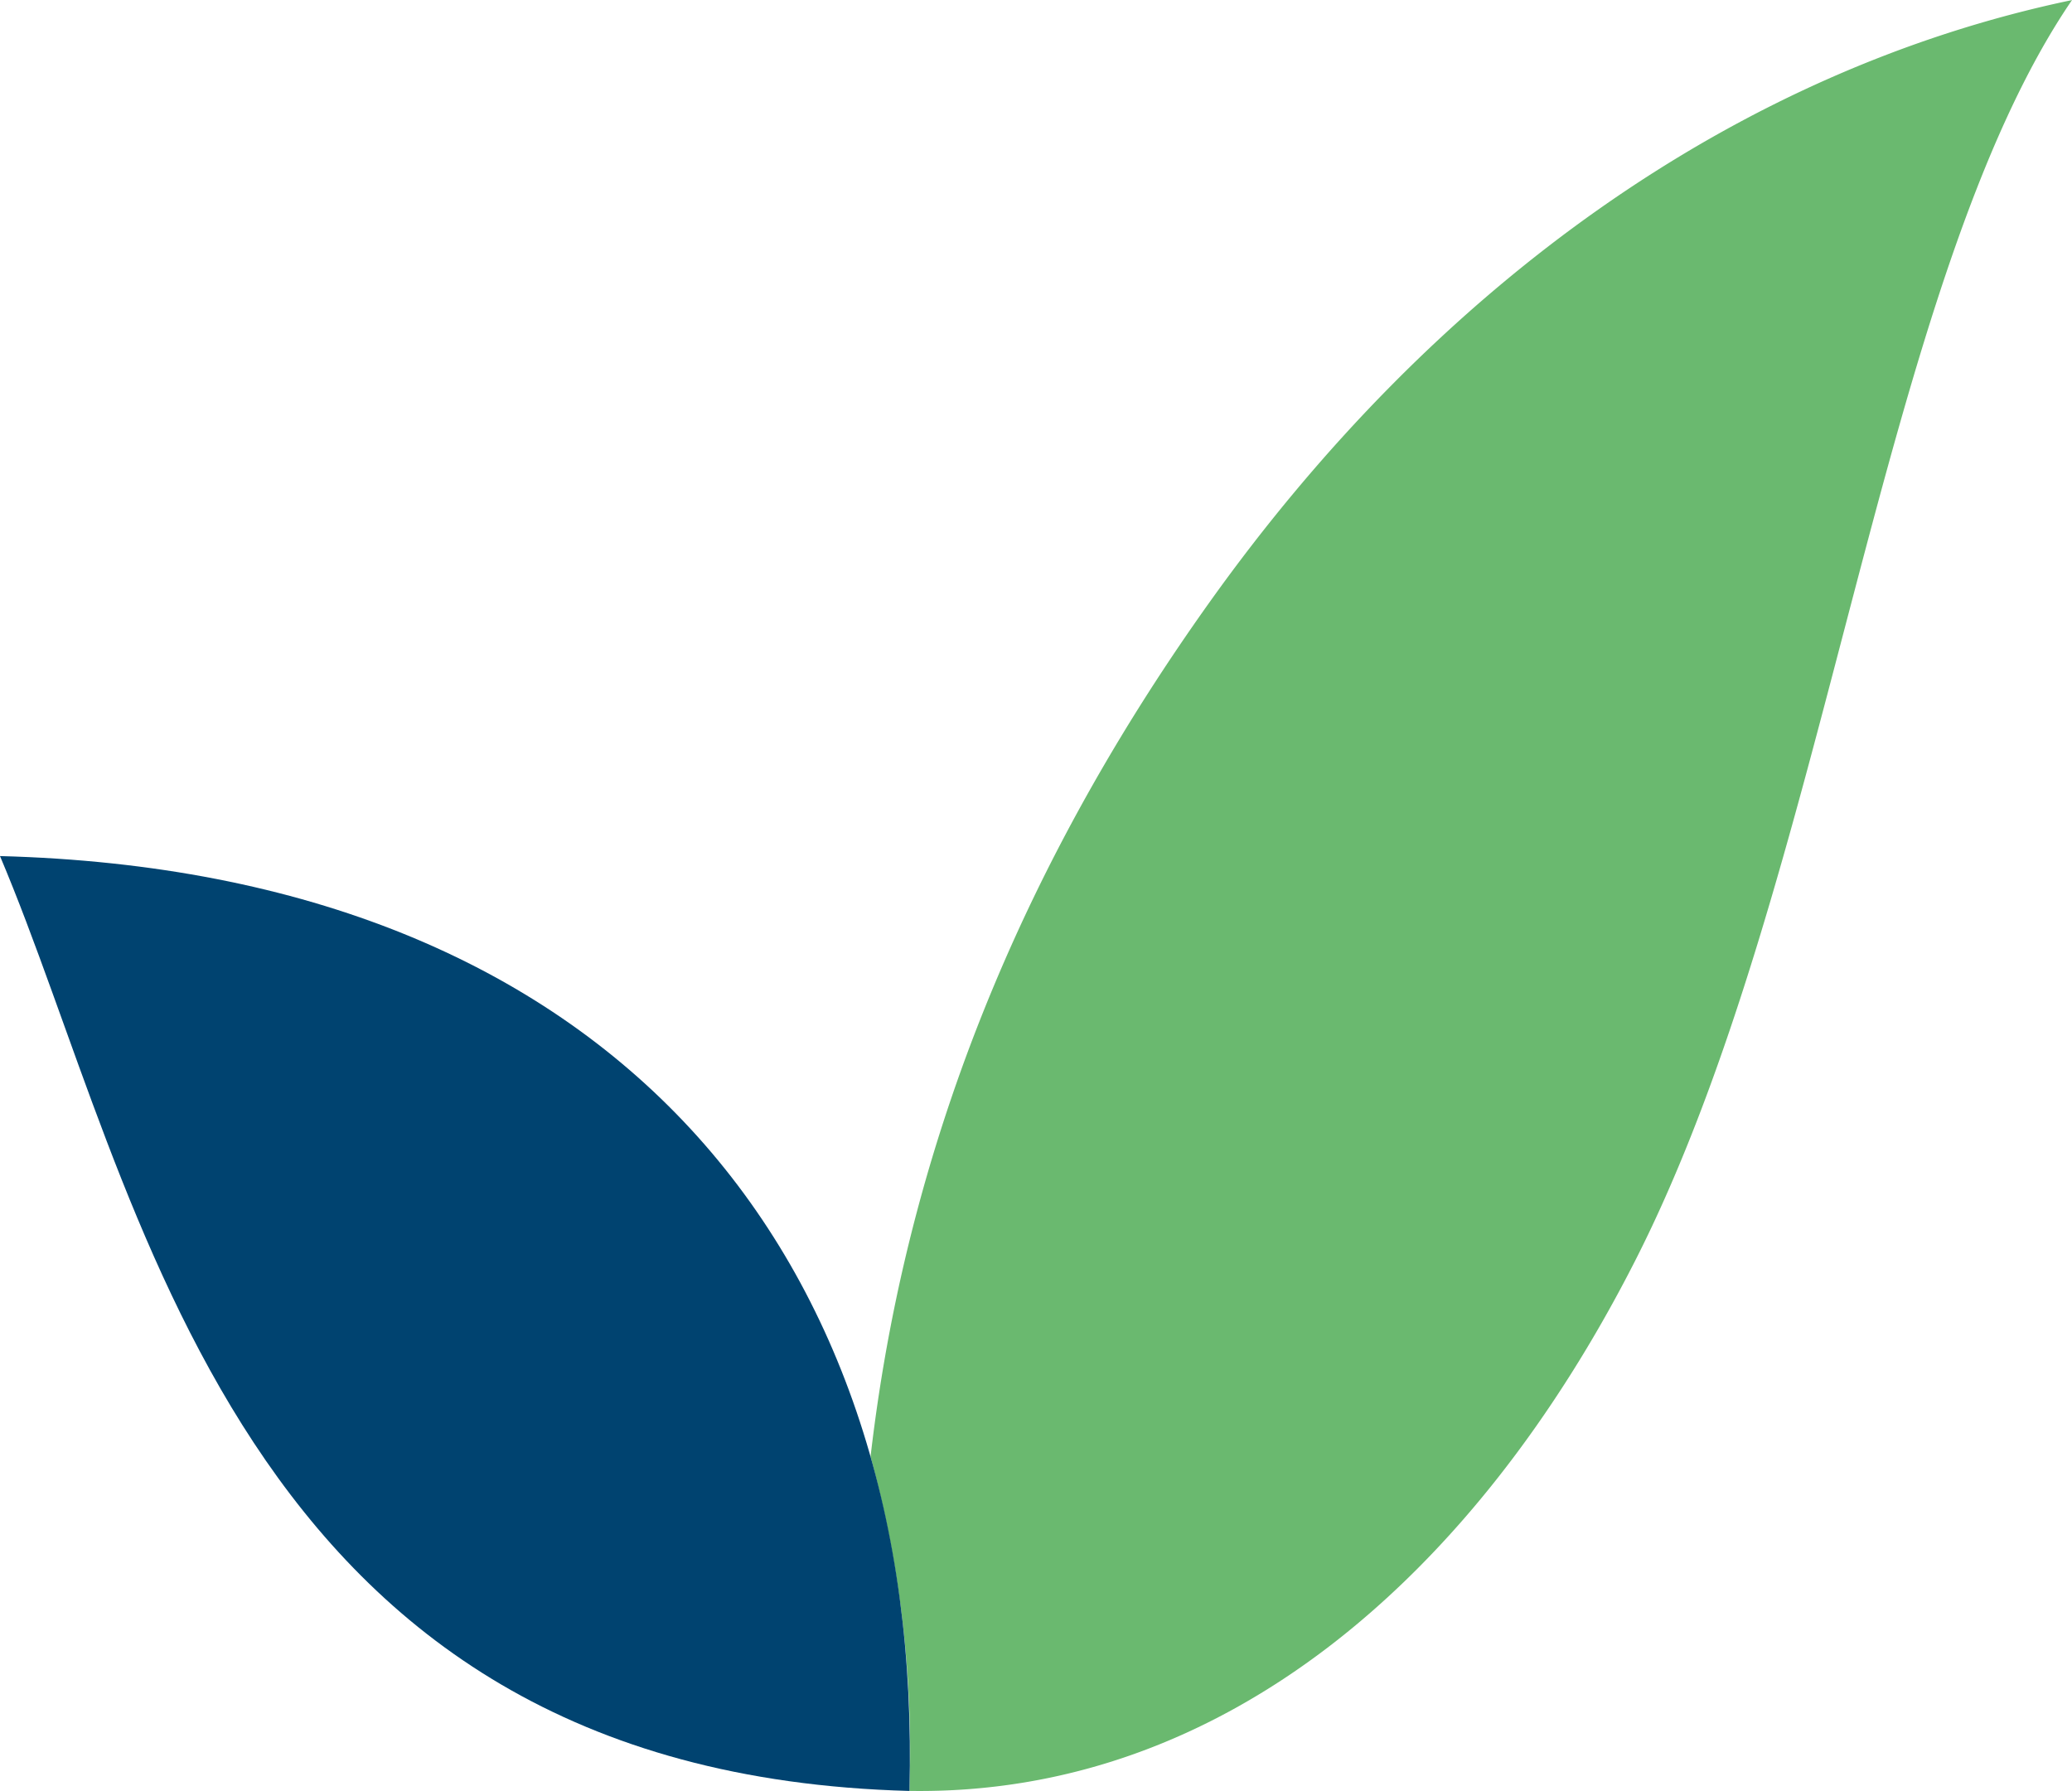
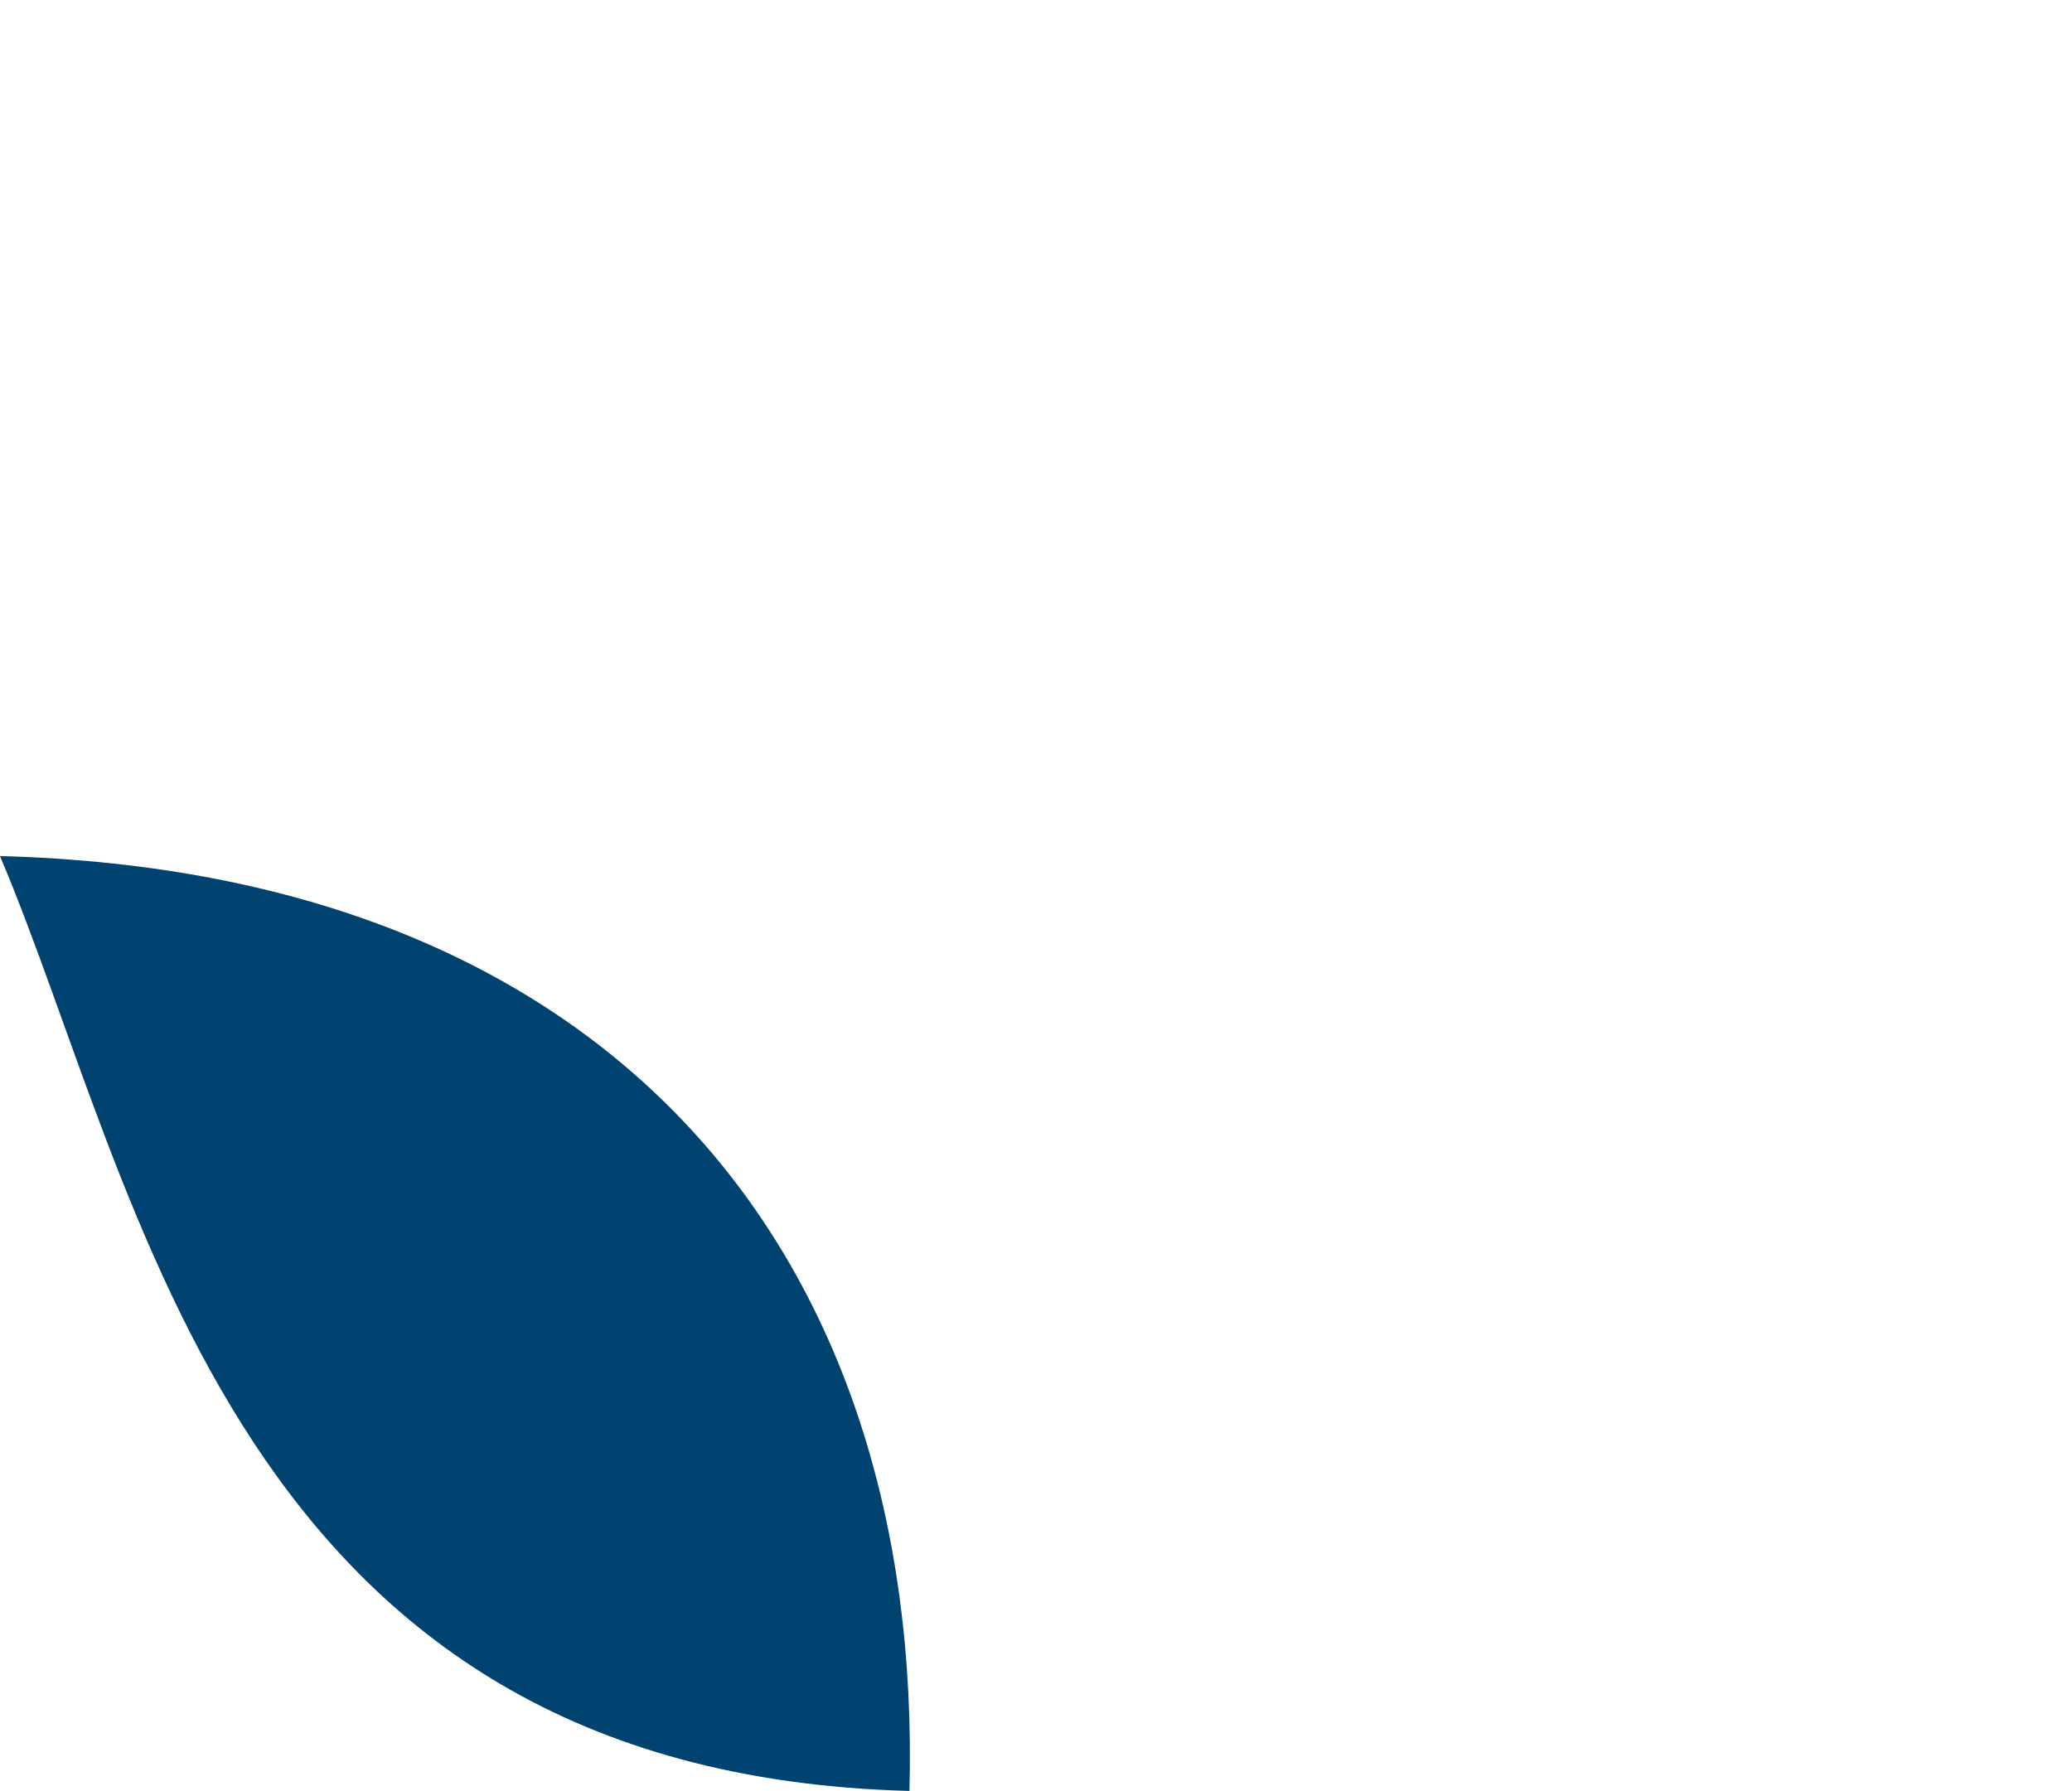
<svg xmlns="http://www.w3.org/2000/svg" width="116.134" height="100.385" viewBox="0 0 116.134 100.385">
  <g id="Group_23441" data-name="Group 23441" transform="translate(0)">
-     <path id="Path_93" data-name="Path 93" d="M179.72,86.825c-9.183,12.9-16.722,28.612-18.944,47.812a62.708,62.708,0,0,1,2.179,18.736c17.659.28,31.72-12.135,40.656-29.677,10.8-21.2,13.732-54.93,24.505-70.7C209.379,56.914,192.483,68.9,179.72,86.825Z" transform="translate(-111.982 -52.992)" fill="#6ab96f" />
    <path id="Path_94" data-name="Path 94" d="M60.425,151.674c7.978,18.834,12.963,51.394,50.974,52.4C112.191,174.093,94.9,152.585,60.425,151.674Z" transform="translate(-60.425 -103.691)" fill="#004370" />
  </g>
</svg>